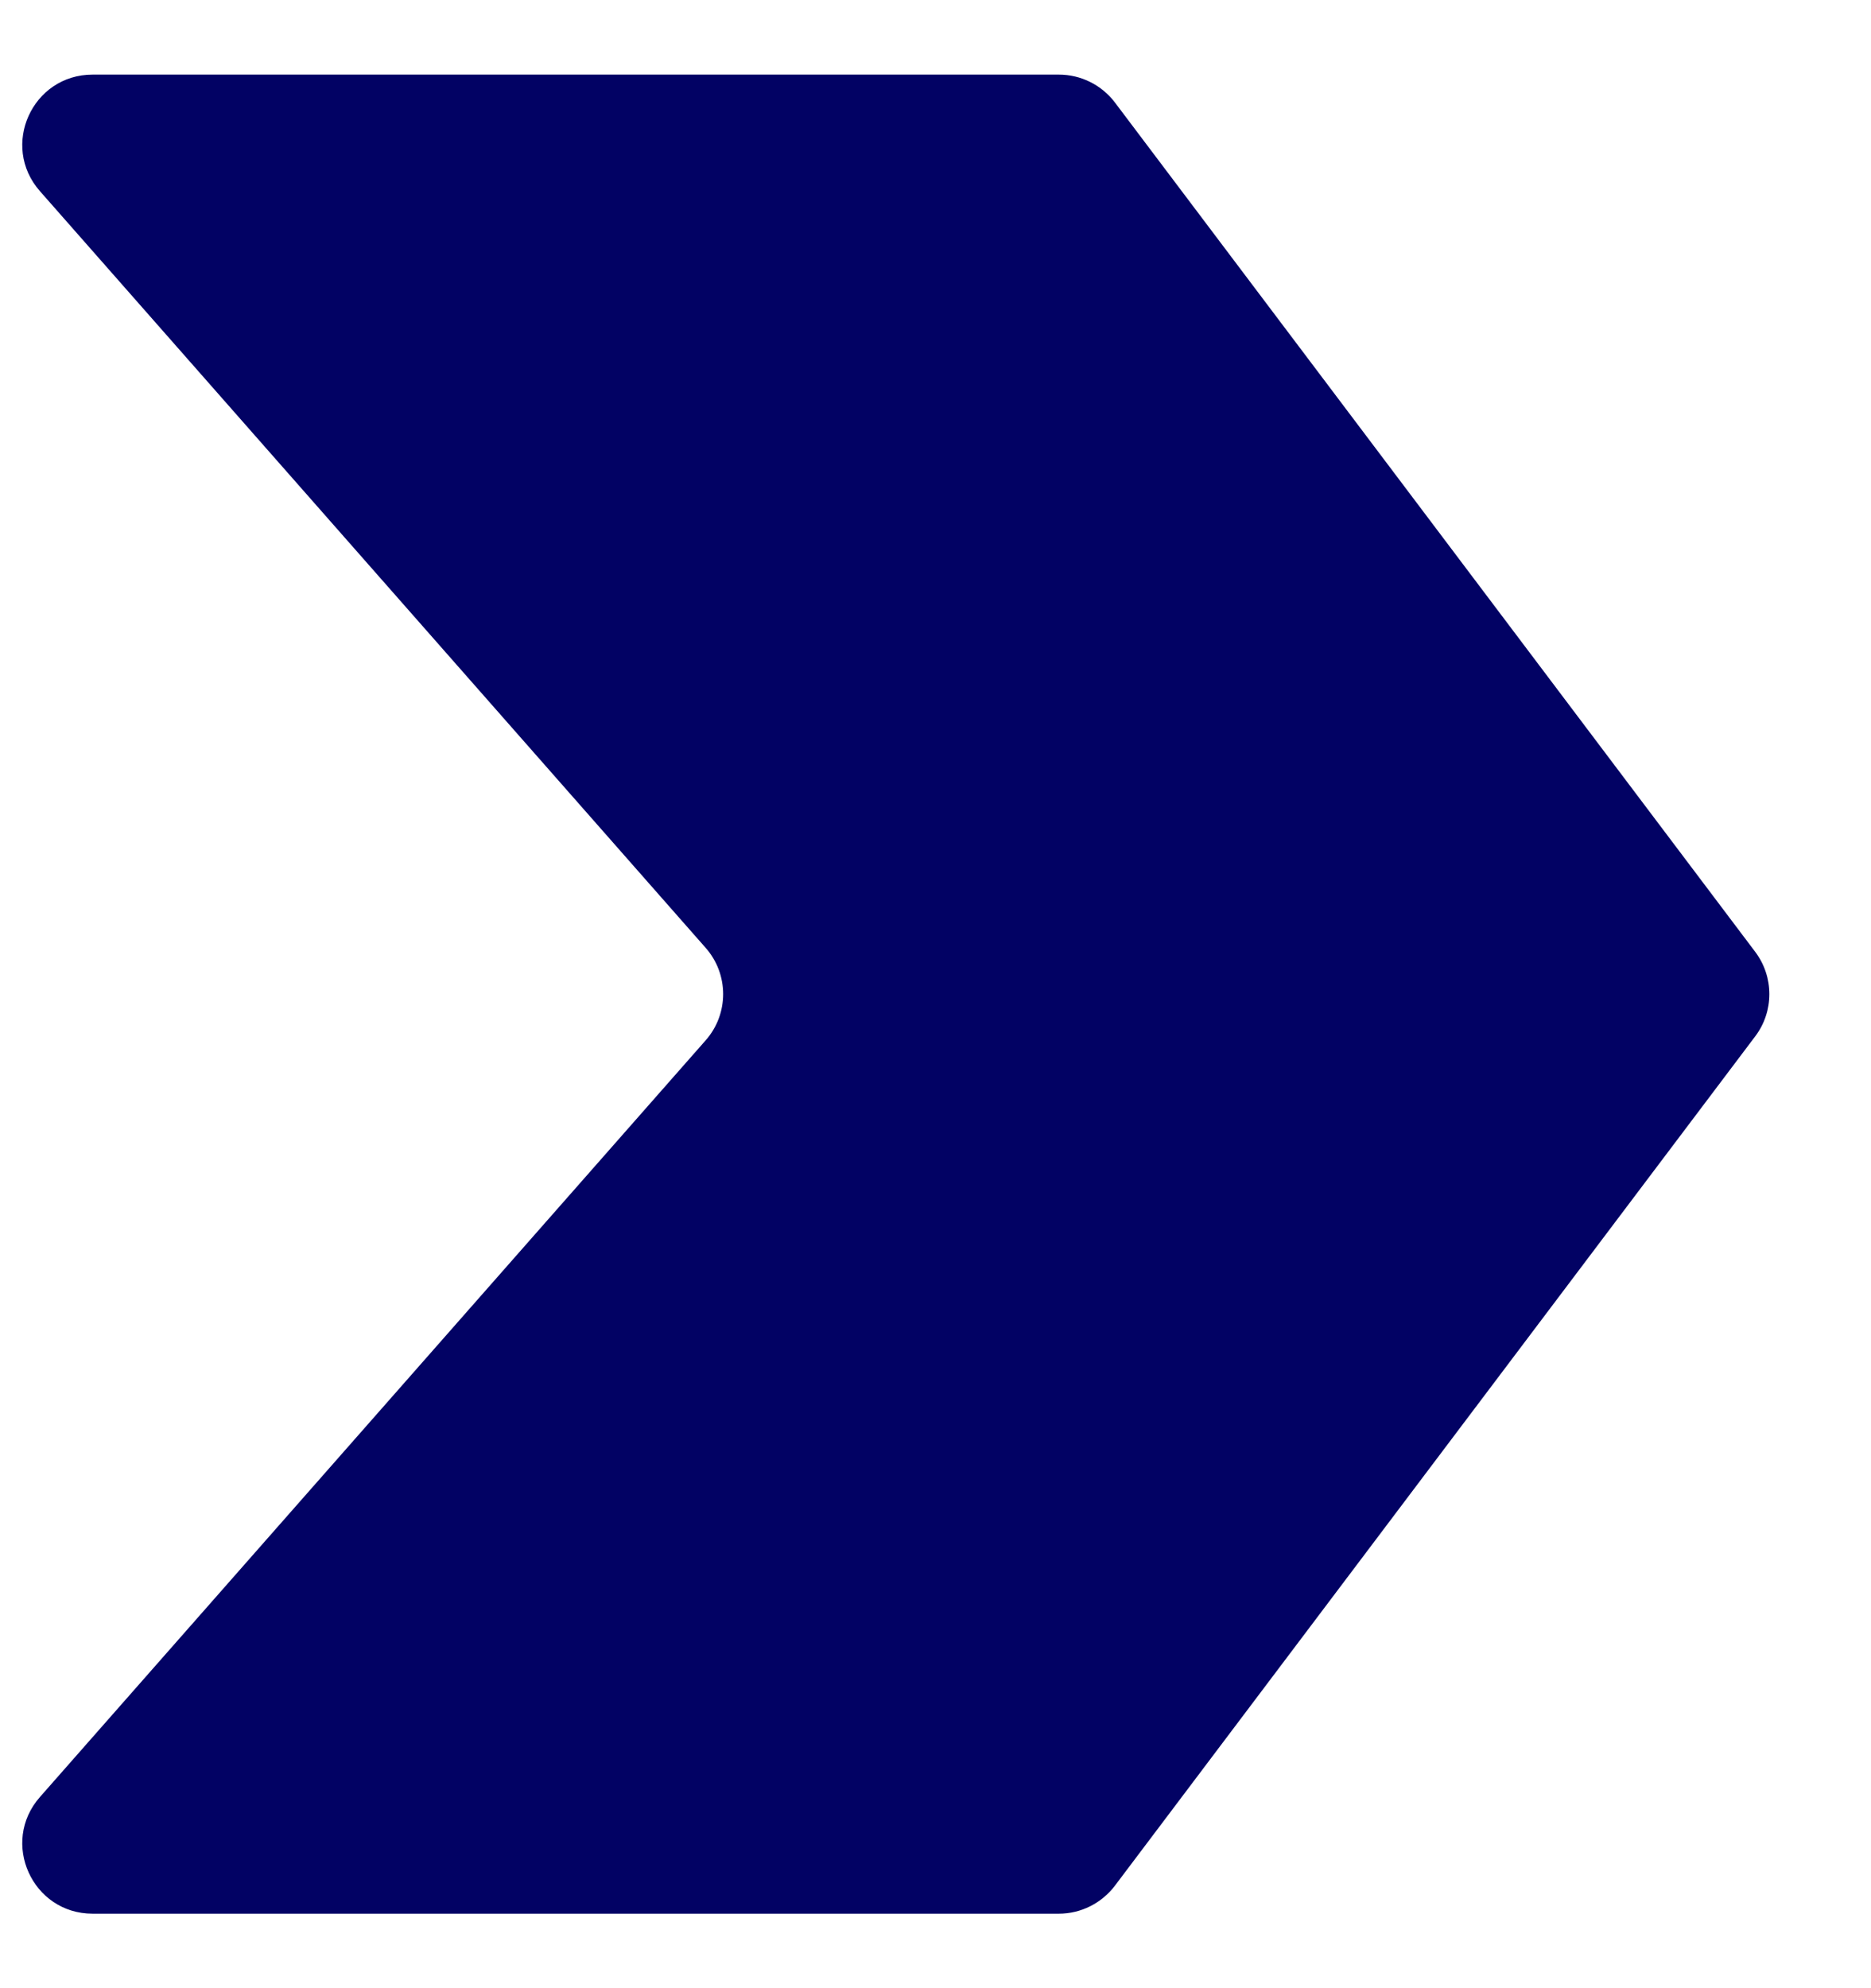
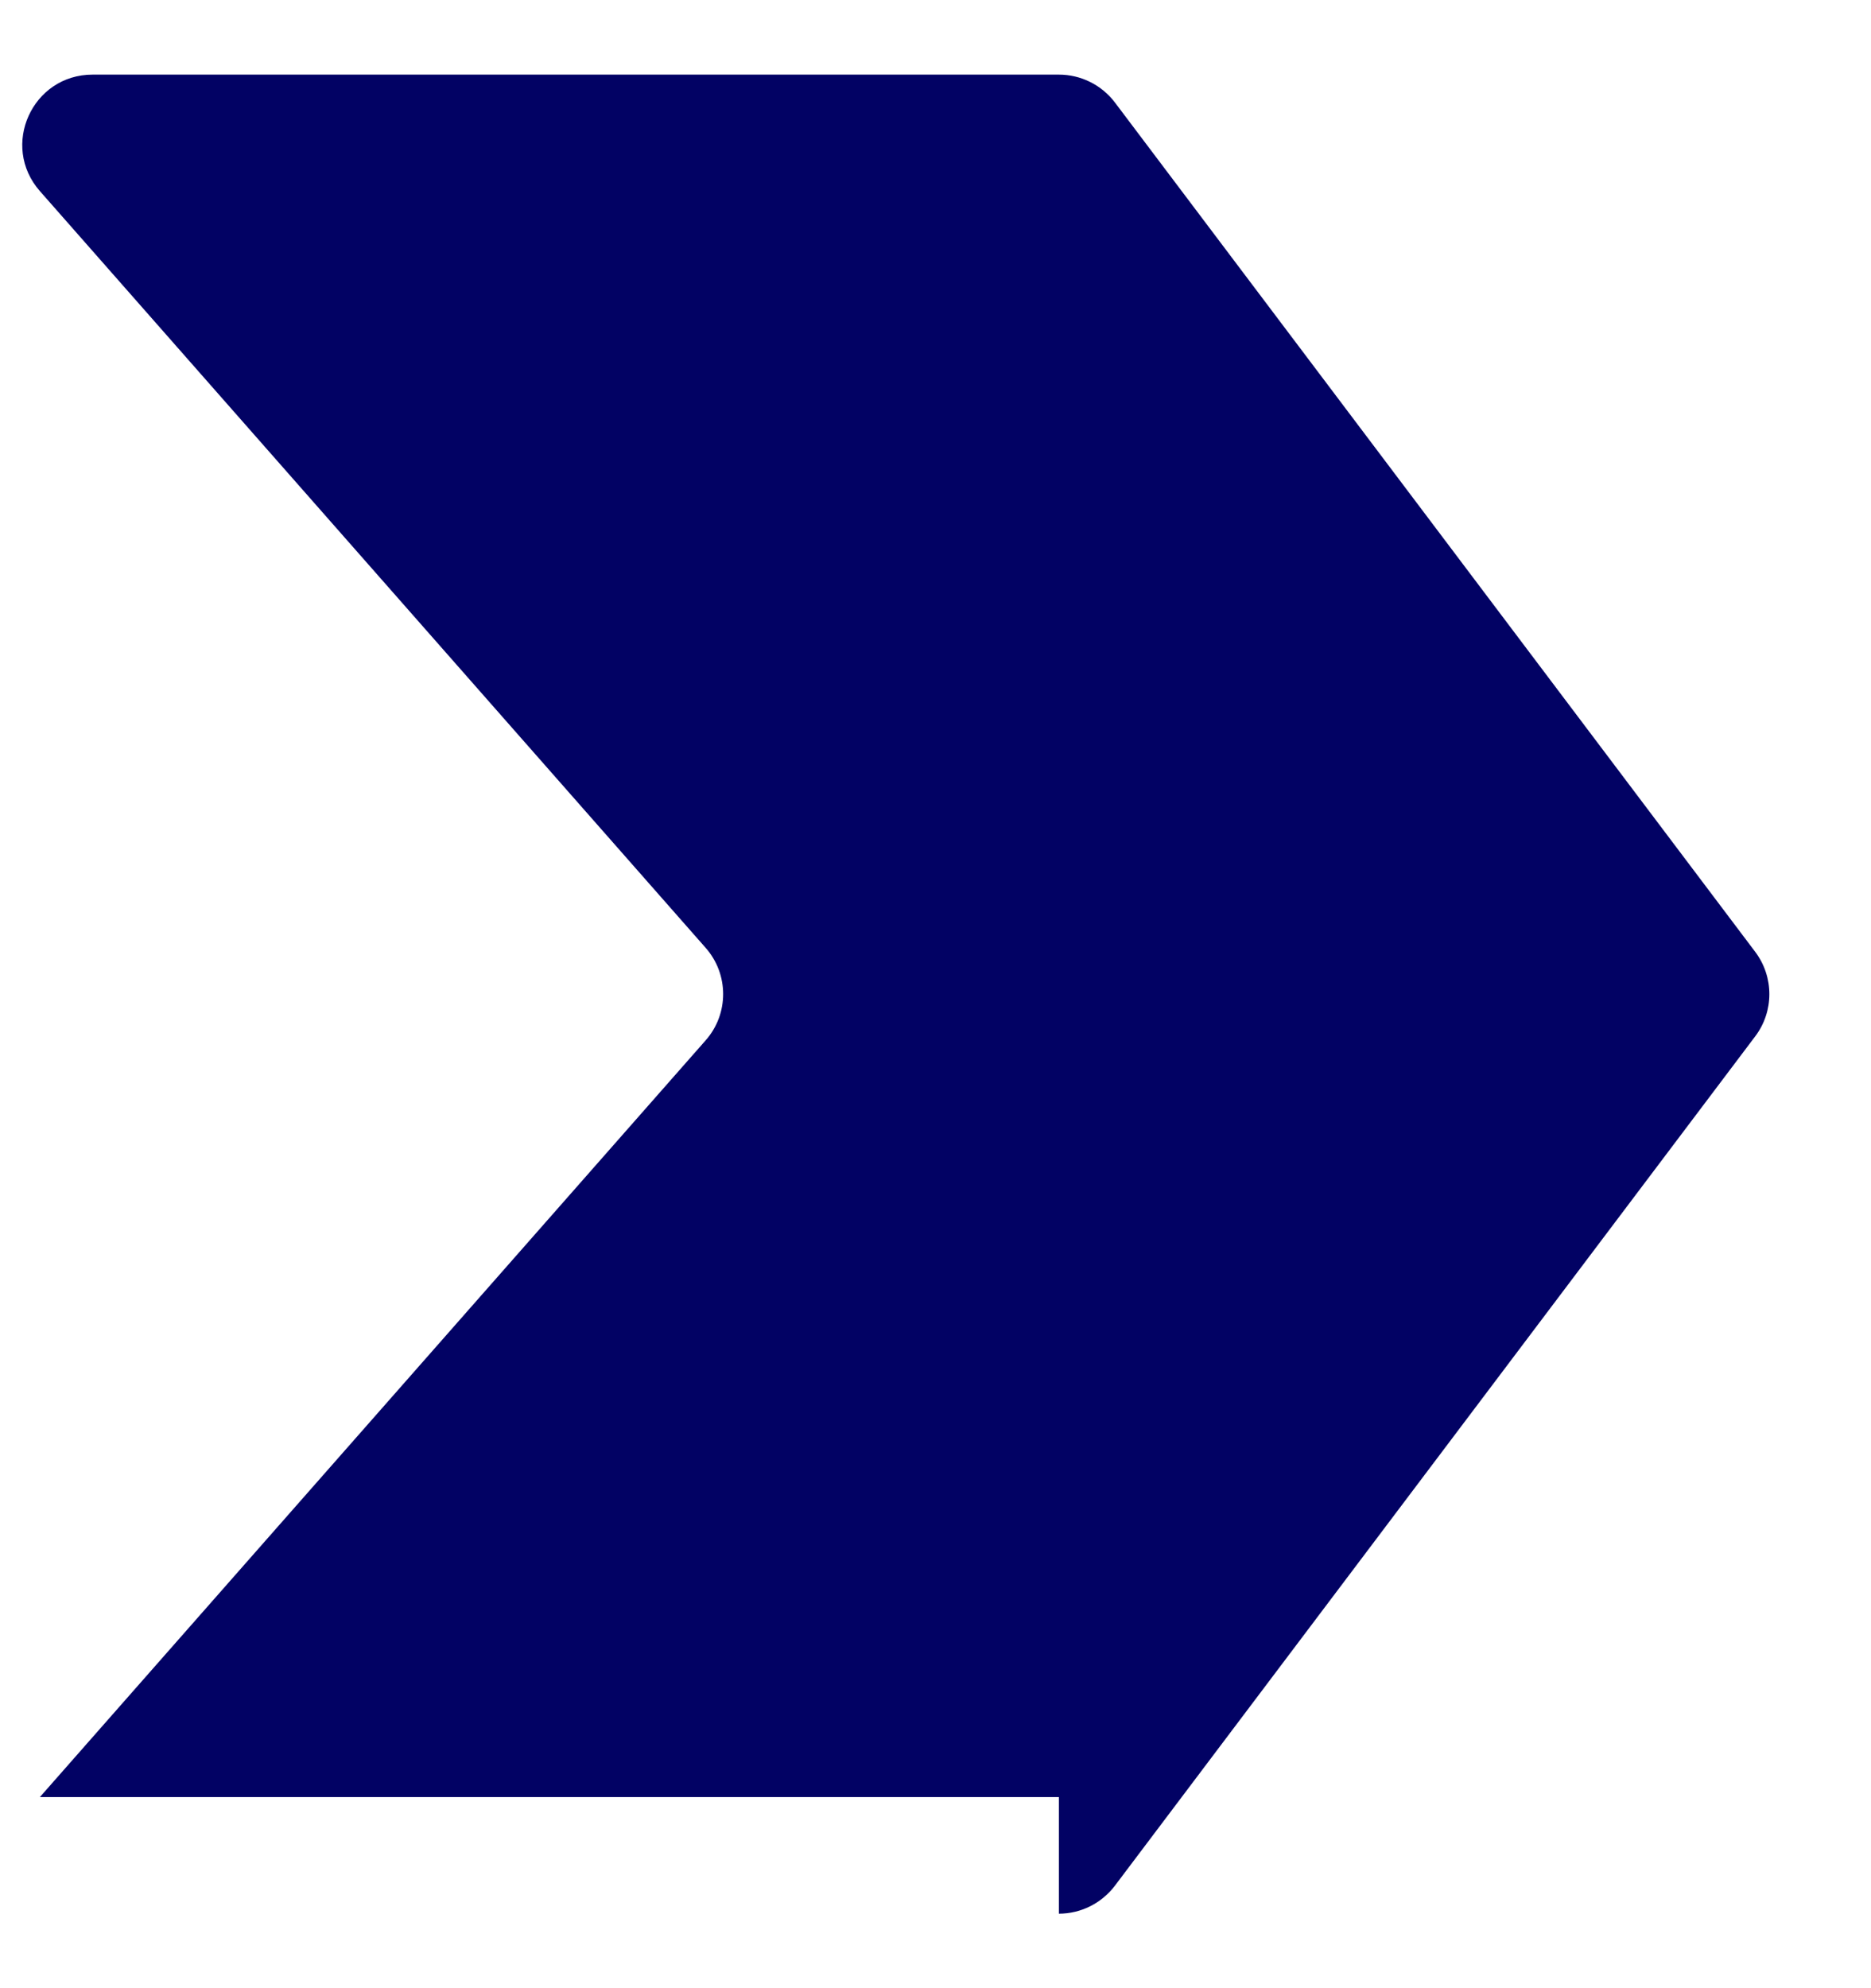
<svg xmlns="http://www.w3.org/2000/svg" width="16" height="17" viewBox="0 0 16 17" fill="none">
-   <path d="M9.055 16.363C9.243 16.363 9.42 16.274 9.534 16.124L15.01 8.861C15.171 8.648 15.171 8.353 15.01 8.139L9.534 0.876C9.42 0.726 9.243 0.638 9.055 0.638H0.792C0.275 0.638 1.95503e-05 1.246 0.341 1.634L6.034 8.104C6.234 8.33 6.234 8.67 6.034 8.896L0.341 15.366C1.97291e-05 15.754 0.275 16.363 0.792 16.363H9.055Z" fill="#020264" />
+   <path d="M9.055 16.363C9.243 16.363 9.42 16.274 9.534 16.124L15.01 8.861C15.171 8.648 15.171 8.353 15.01 8.139L9.534 0.876C9.42 0.726 9.243 0.638 9.055 0.638H0.792C0.275 0.638 1.95503e-05 1.246 0.341 1.634L6.034 8.104C6.234 8.33 6.234 8.67 6.034 8.896L0.341 15.366H9.055Z" fill="#020264" />
</svg>